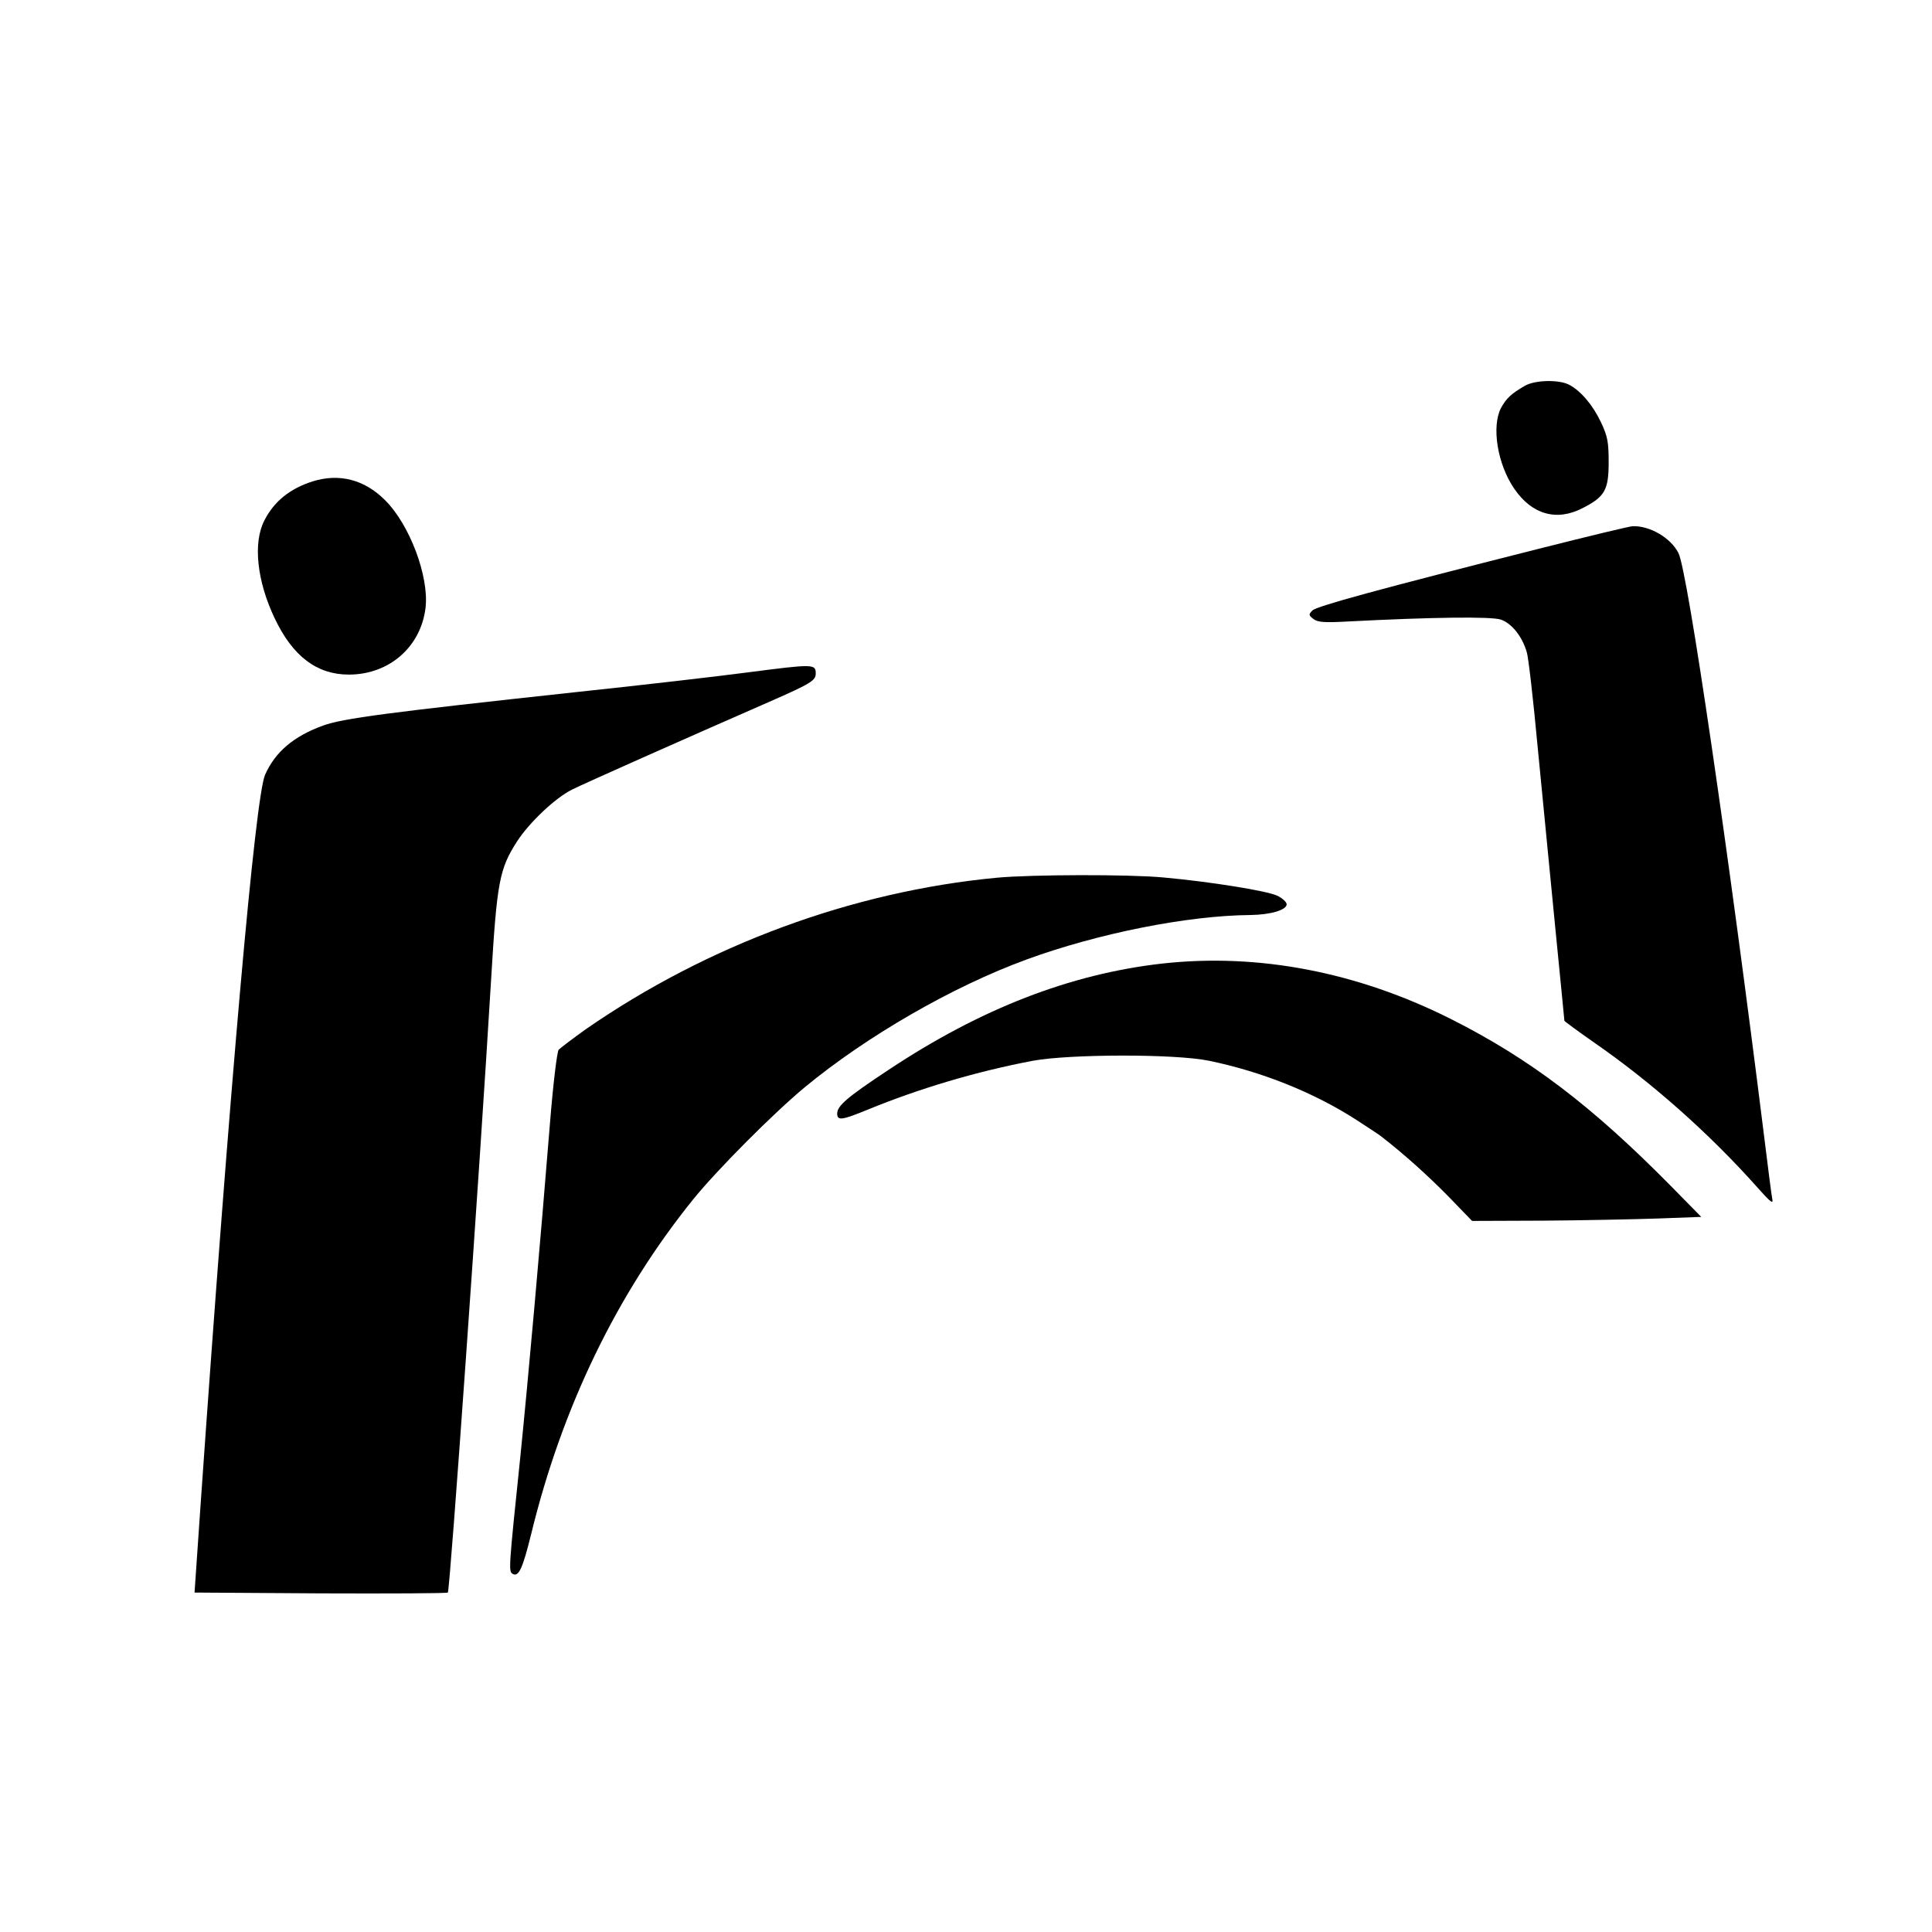
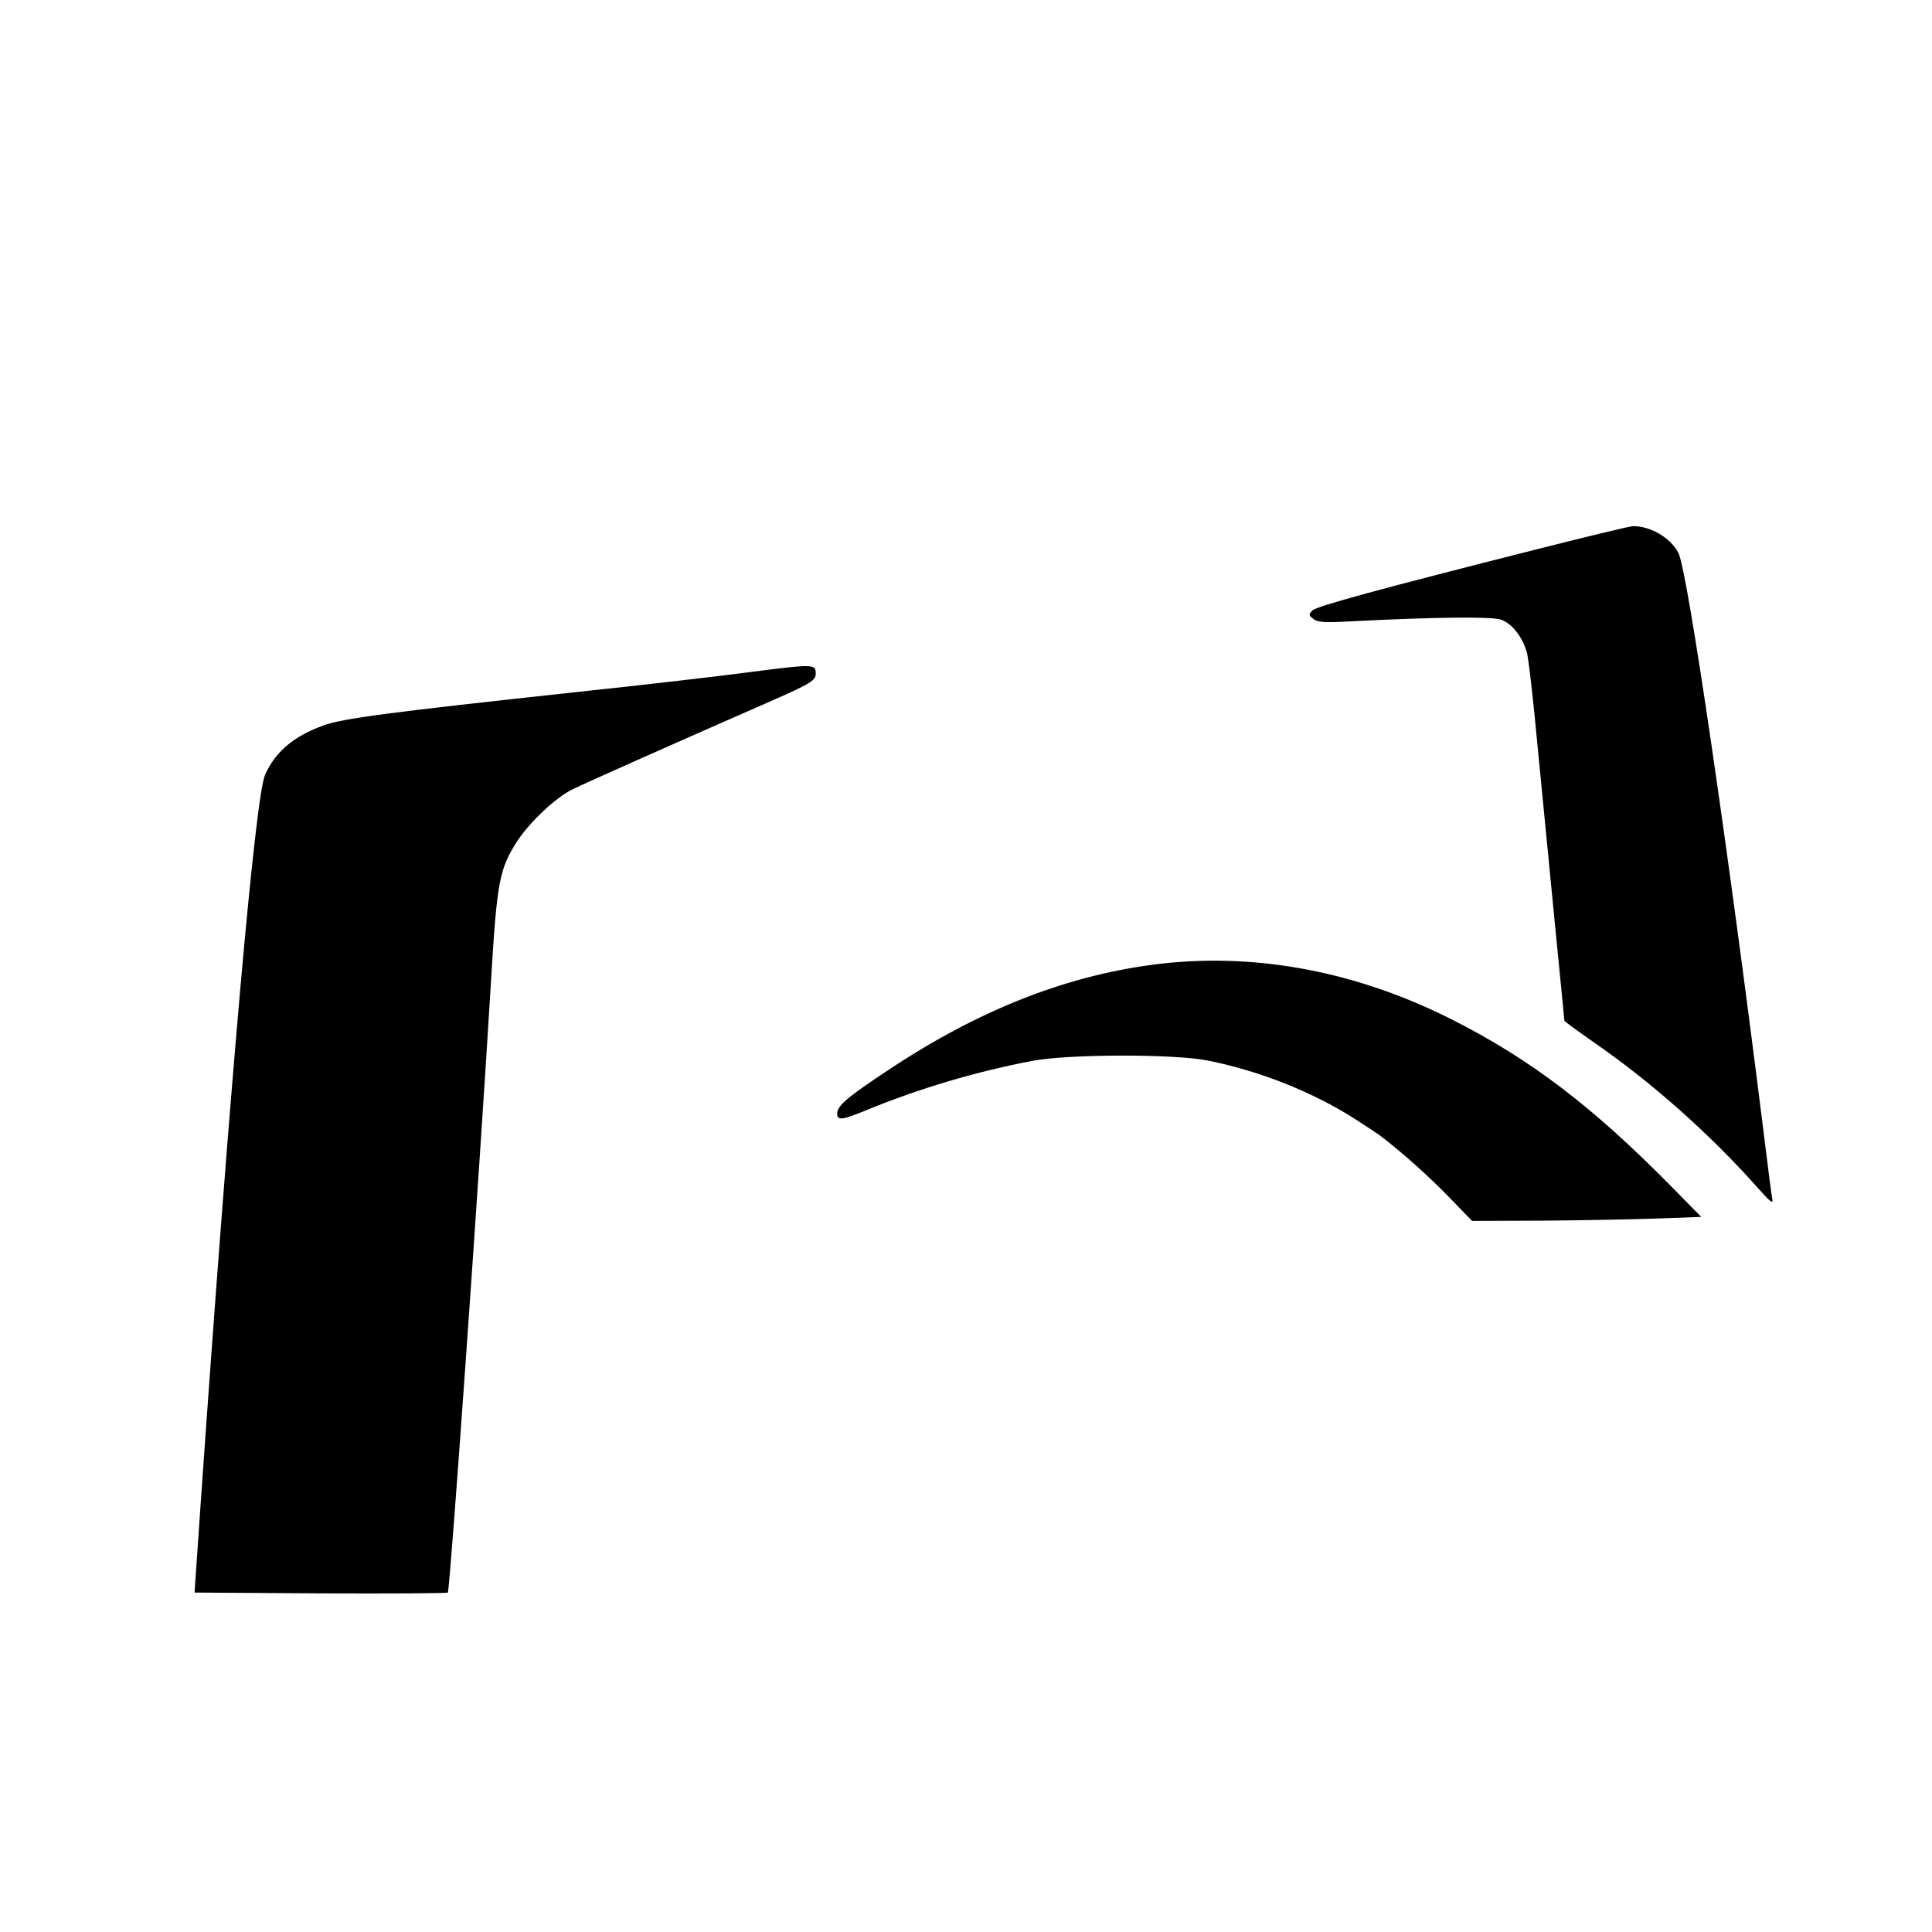
<svg xmlns="http://www.w3.org/2000/svg" version="1.0" width="720pt" height="720pt" viewBox="0 0 720 720" preserveAspectRatio="xMidYMid meet">
  <g transform="translate(0,720) scale(0.1,-0.1)" fill="#000000" stroke="none">
-     <path d="M5684 5763 c-52 -30 -70 -47 -90 -83 -36 -69 -14 -209 49 -301 66 -97 159 -123 256 -72 82 42 96 67 96 171 0 74 -4 96 -28 147 -30 64 -75 118 -119 141 -38 20 -126 18 -164 -3z" />
-     <path d="M1165 5406 c-85 -27 -144 -75 -180 -146 -43 -84 -27 -227 39 -365 67 -141 157 -209 276 -209 151 0 269 104 286 250 13 116 -59 308 -150 399 -77 78 -172 102 -271 71z" />
    <path d="M5735 5155 c-597 -151 -828 -214 -844 -230 -15 -15 -14 -18 4 -32 16 -12 40 -14 130 -9 308 16 532 19 568 7 41 -14 80 -63 97 -122 6 -19 24 -176 40 -349 17 -173 46 -473 65 -667 19 -193 35 -354 35 -357 0 -2 49 -38 109 -80 217 -150 433 -342 610 -541 47 -53 60 -64 56 -45 -3 14 -16 117 -30 230 -132 1060 -286 2115 -320 2179 -28 56 -106 102 -170 100 -11 0 -168 -38 -350 -84z" />
    <path d="M2785 4694 c-98 -13 -389 -47 -645 -74 -692 -75 -862 -97 -936 -124 -110 -40 -178 -98 -216 -183 -37 -83 -131 -1153 -241 -2728 l-22 -320 469 -3 c258 -1 472 0 475 3 8 9 118 1562 161 2281 22 370 31 416 98 520 46 70 141 160 203 191 41 21 417 188 737 328 155 68 172 79 172 105 0 36 -8 36 -255 4z" />
-     <path d="M3715 3929 c-539 -51 -1079 -251 -1531 -564 -49 -35 -95 -70 -102 -77 -6 -8 -20 -121 -32 -269 -38 -472 -81 -952 -111 -1249 -43 -413 -44 -426 -29 -435 23 -14 38 20 70 150 115 471 319 893 603 1245 90 111 298 320 416 418 230 190 550 375 826 476 265 97 599 164 835 166 76 1 135 19 135 40 0 8 -16 23 -35 32 -38 18 -248 52 -425 68 -129 12 -491 11 -620 -1z" />
    <path d="M4330 3609 c-342 -39 -675 -168 -1017 -395 -156 -103 -193 -135 -193 -164 0 -27 17 -25 112 14 195 80 407 143 618 183 138 25 528 26 655 0 195 -40 388 -117 546 -218 46 -30 91 -59 99 -66 87 -68 170 -143 246 -220 l90 -93 265 1 c145 1 337 5 427 8 l162 6 -113 115 c-294 298 -524 473 -817 621 -351 177 -721 248 -1080 208z" />
  </g>
</svg>